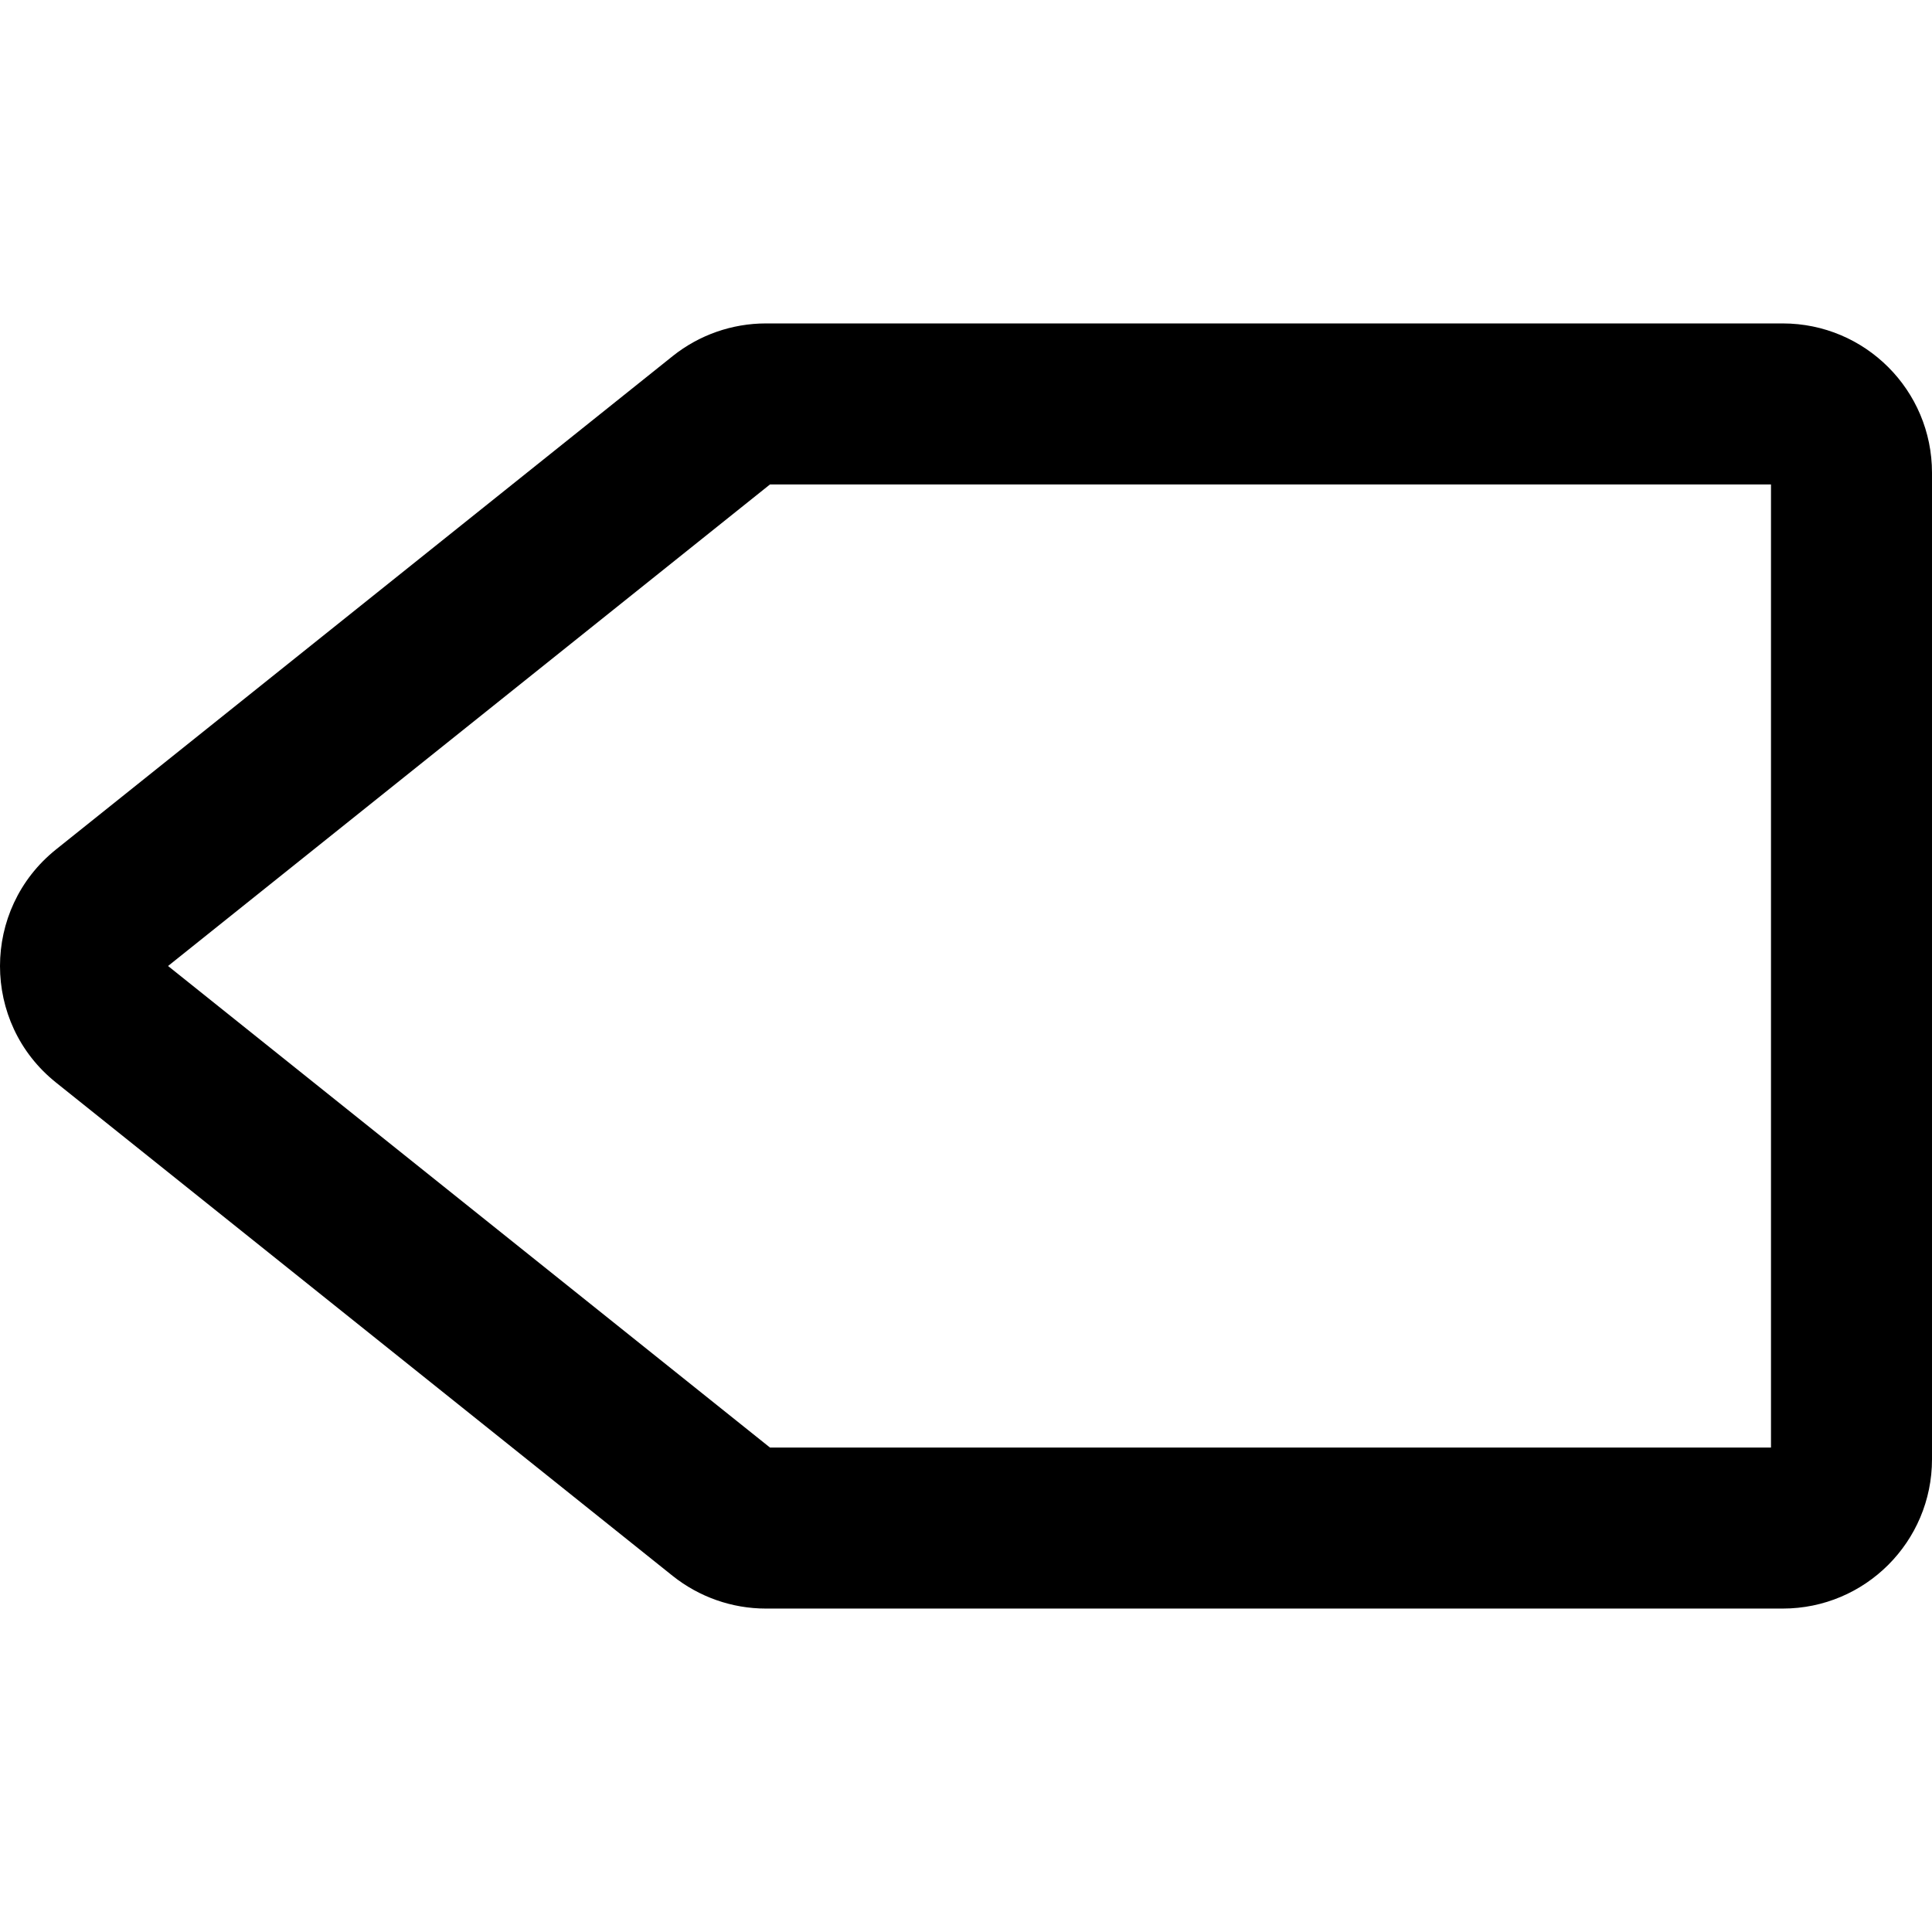
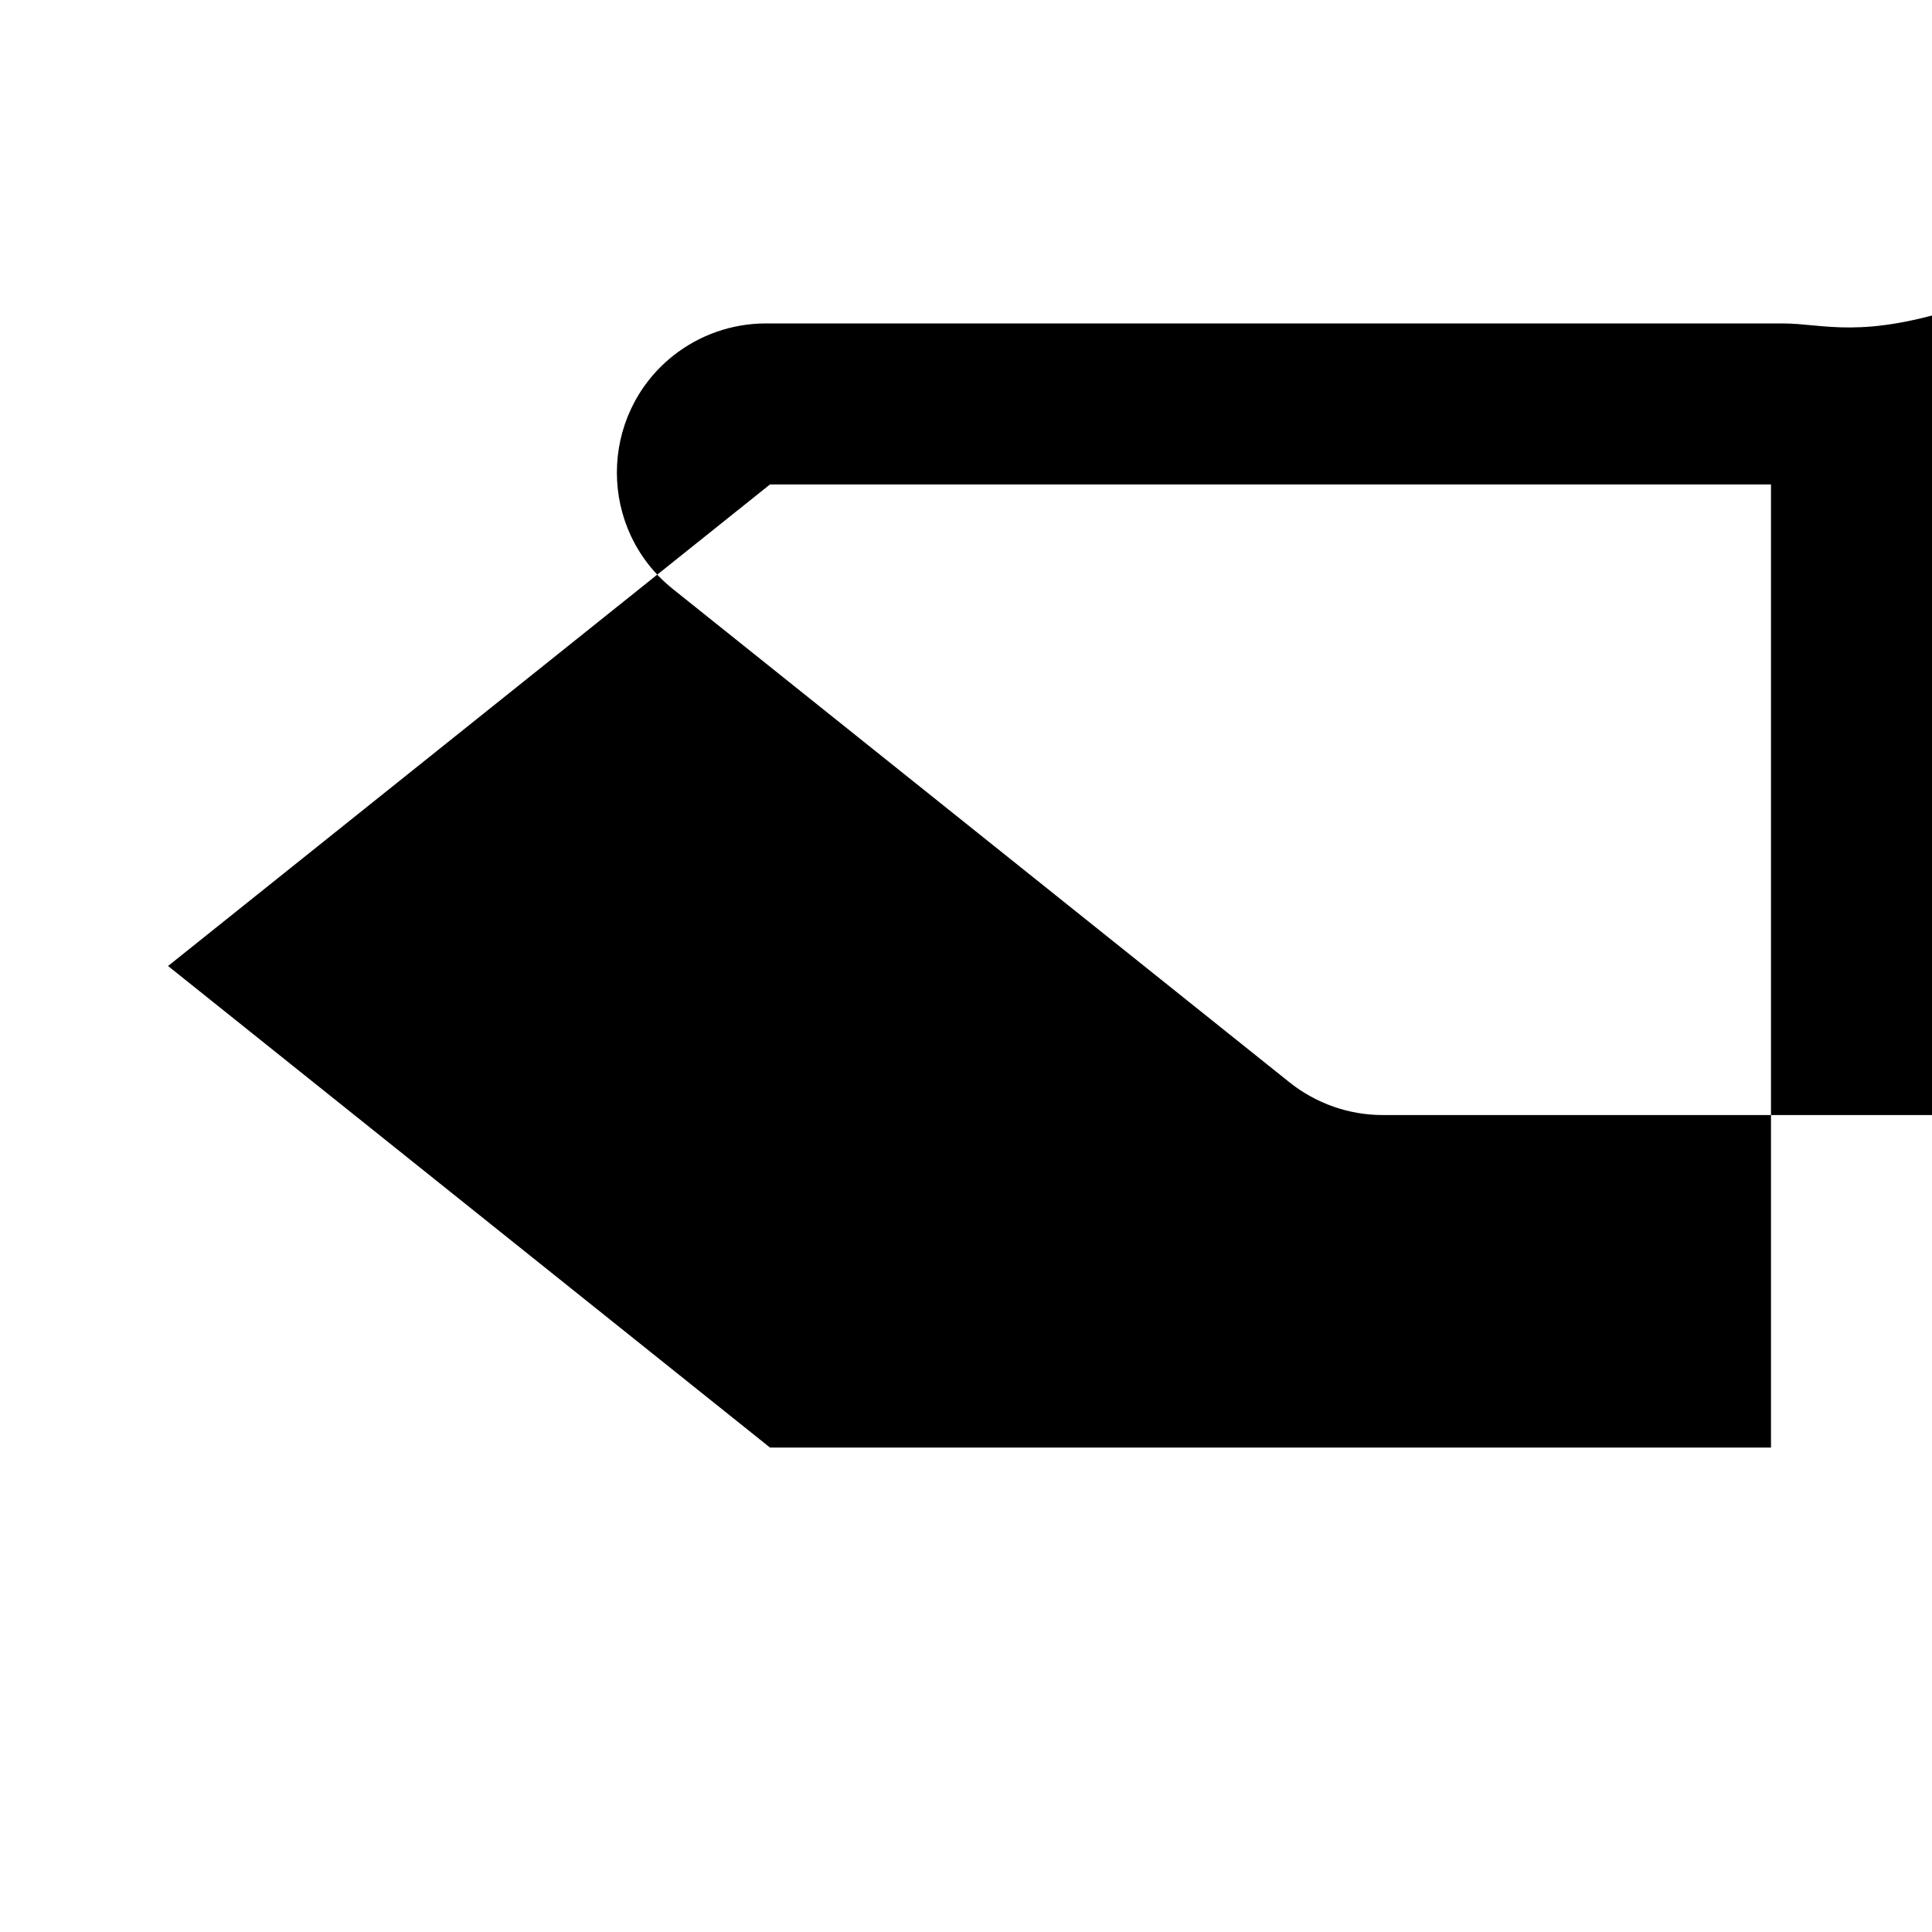
<svg xmlns="http://www.w3.org/2000/svg" fill="#000000" height="800px" width="800px" version="1.1" id="Layer_1" viewBox="0 0 511.986 511.986" xml:space="preserve">
  <g>
    <g>
-       <path d="M472.434,85.71H202.951c-8.953,0-17.645,3.05-24.657,8.632L14.819,225.127c-19.758,15.862-19.758,45.917-0.005,61.729    l163.439,130.756c7.052,5.614,15.745,8.664,24.698,8.664h269.483c21.848,0,39.552-17.718,39.552-39.552v-261.44    C511.986,103.436,494.289,85.71,472.434,85.71z M469.319,383.609H204.05L44.536,255.993L204.05,128.377h265.269V383.609z" />
+       <path d="M472.434,85.71H202.951c-8.953,0-17.645,3.05-24.657,8.632c-19.758,15.862-19.758,45.917-0.005,61.729    l163.439,130.756c7.052,5.614,15.745,8.664,24.698,8.664h269.483c21.848,0,39.552-17.718,39.552-39.552v-261.44    C511.986,103.436,494.289,85.71,472.434,85.71z M469.319,383.609H204.05L44.536,255.993L204.05,128.377h265.269V383.609z" />
    </g>
  </g>
</svg>